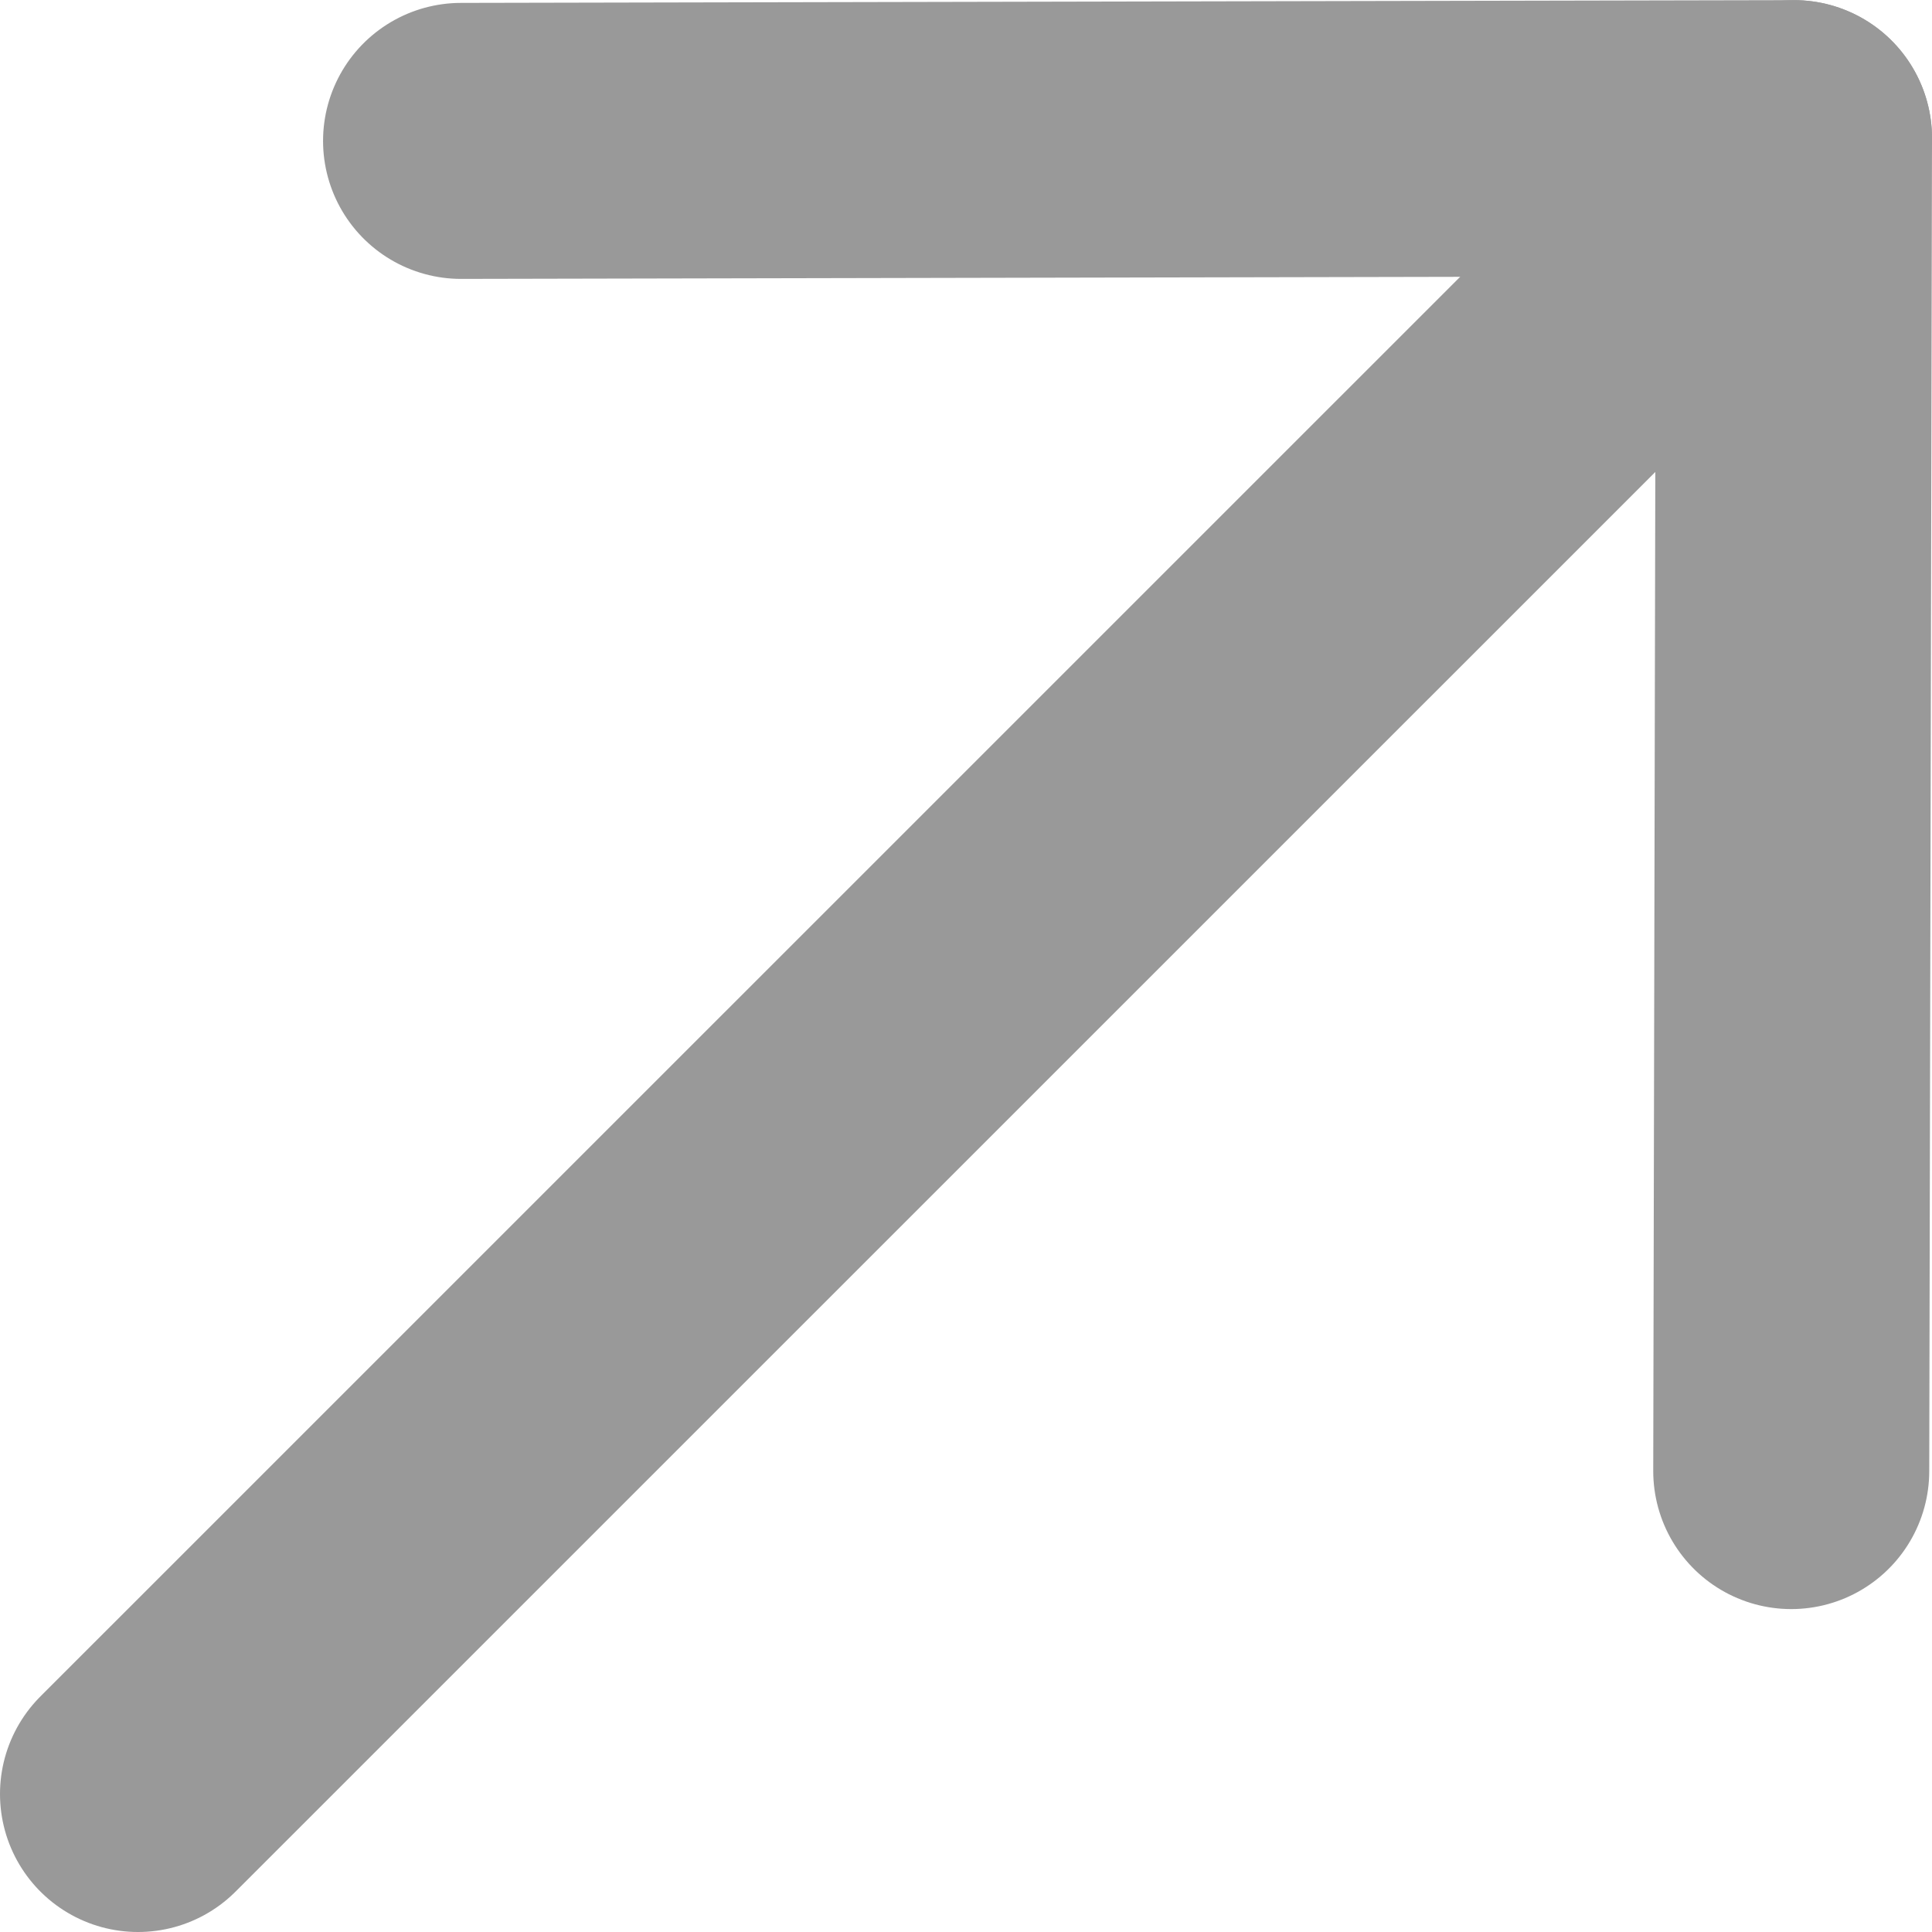
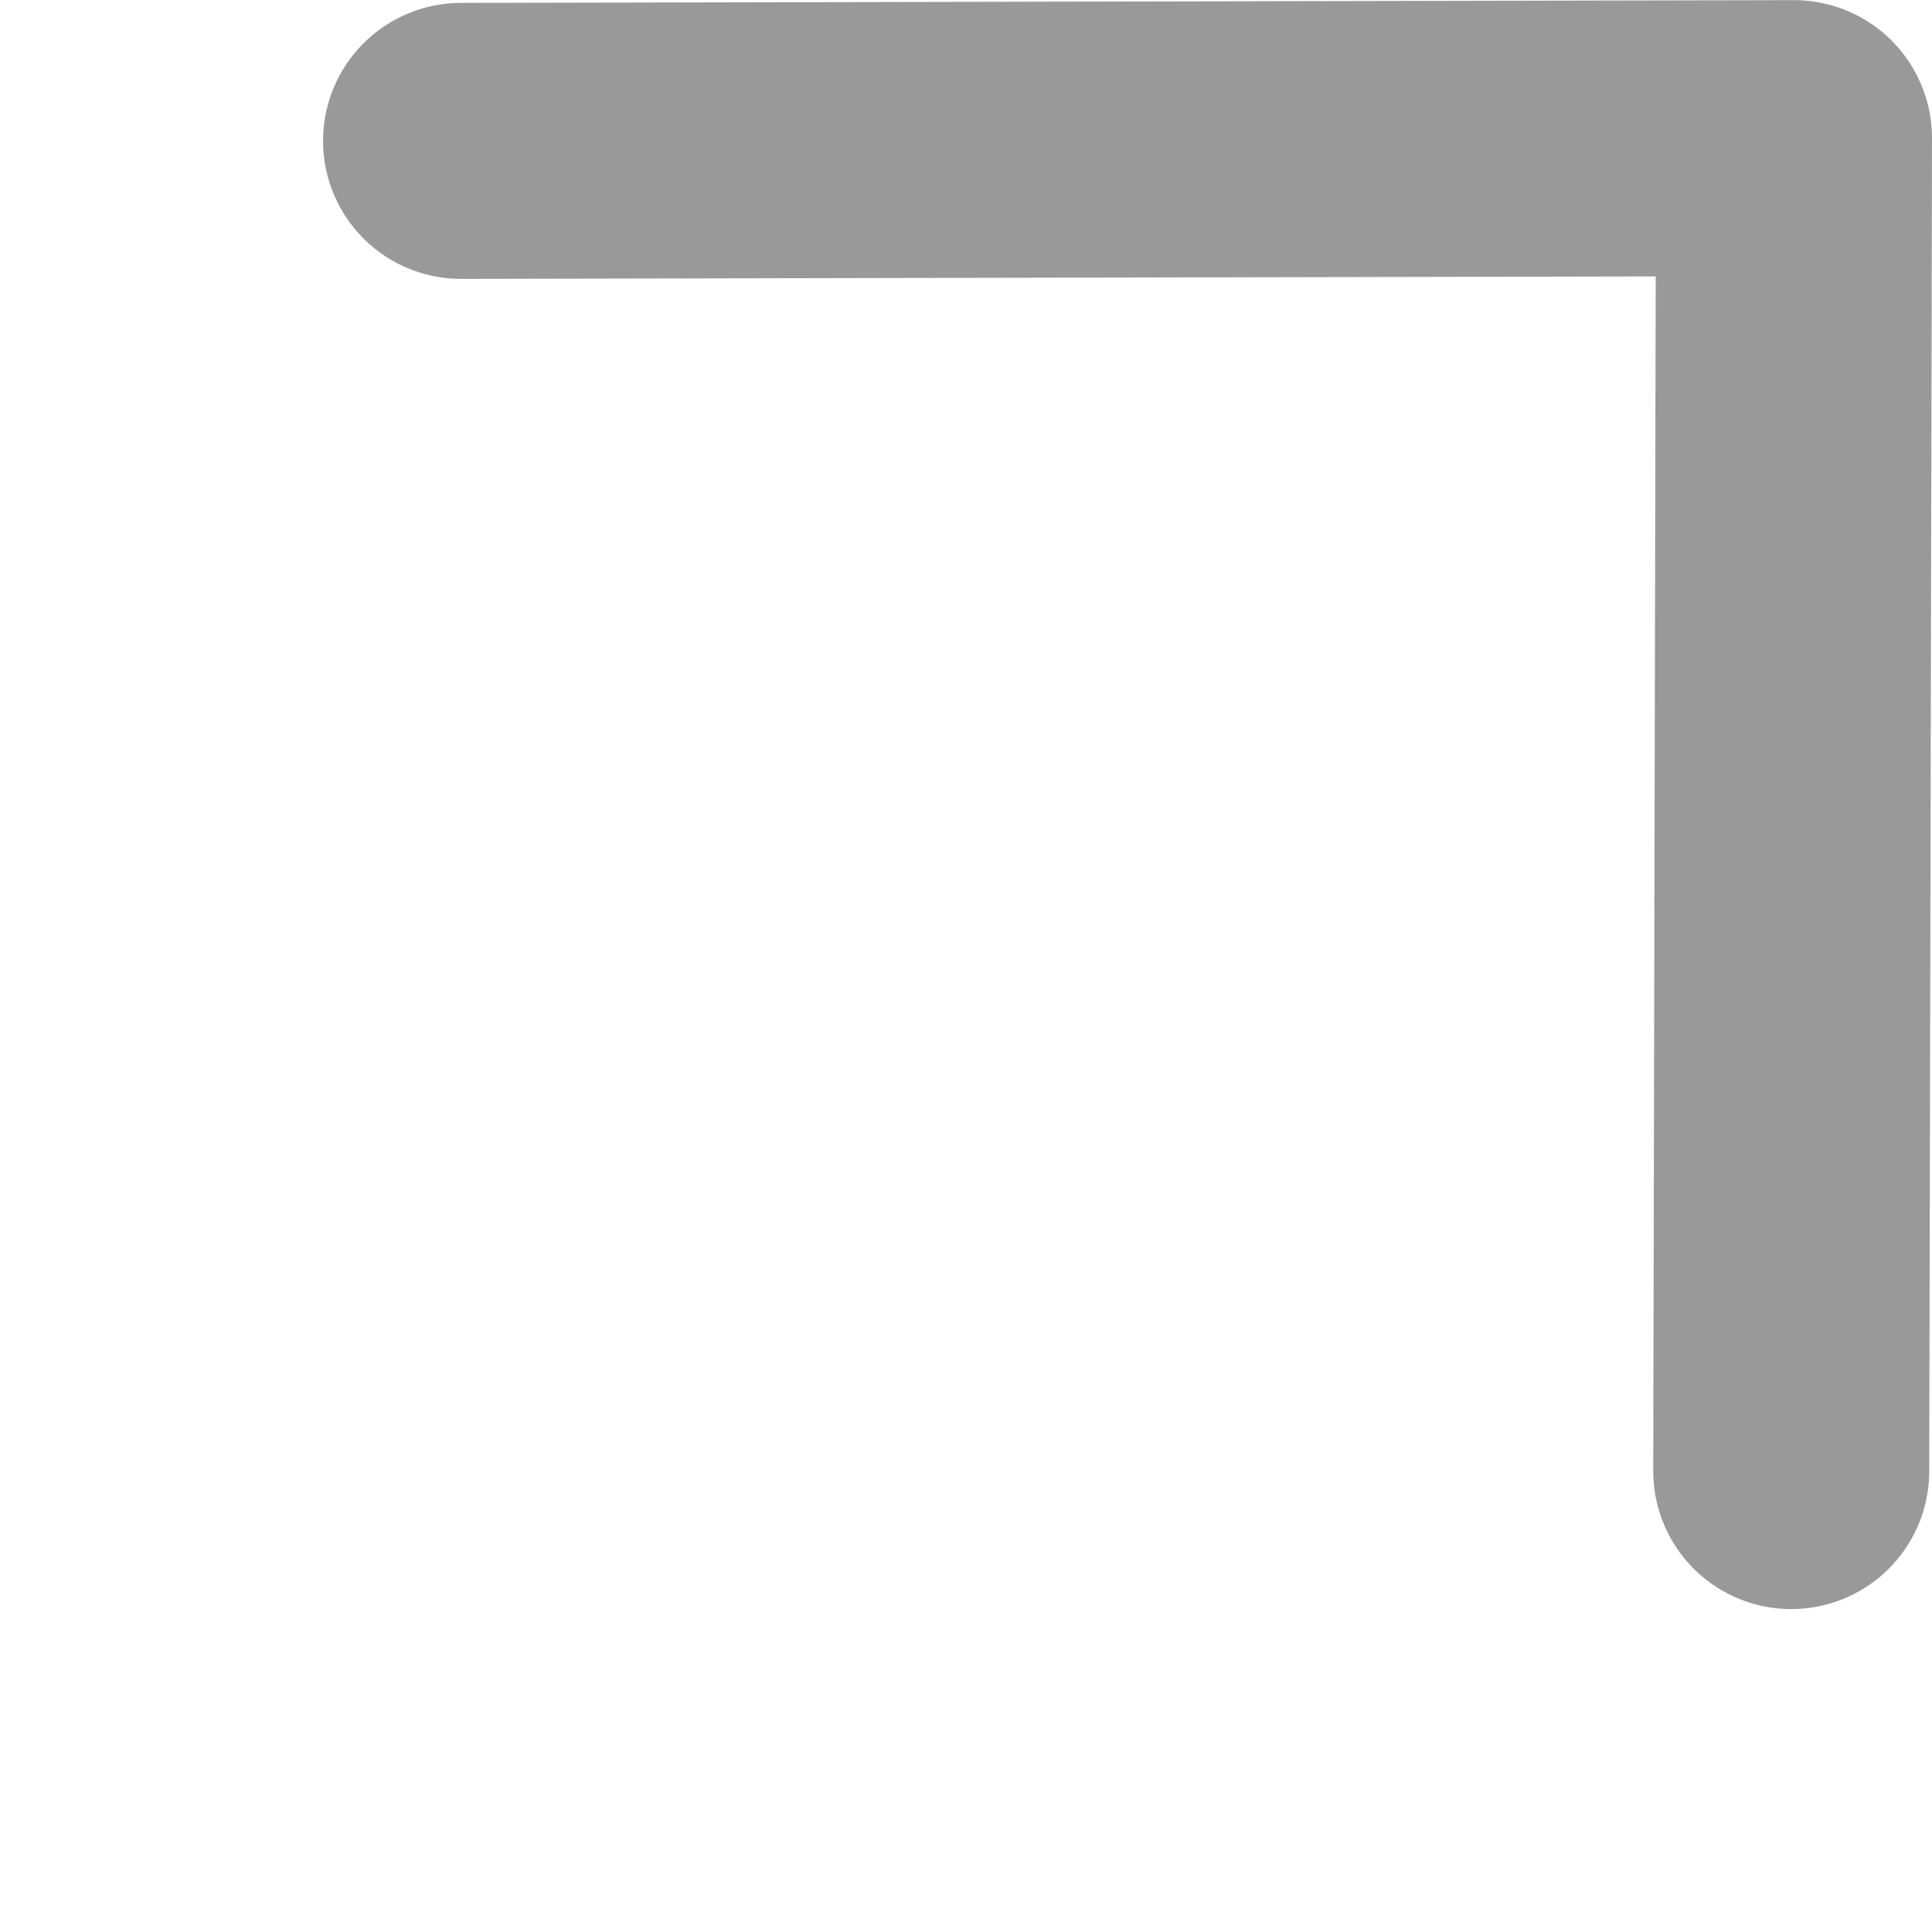
<svg xmlns="http://www.w3.org/2000/svg" width="14" height="14" viewBox="0 0 14 14" fill="none">
  <path d="M12.98 10.66L13 1.001L3.341 1.021" stroke="#999999" stroke-width="2" stroke-linecap="round" stroke-linejoin="round" />
-   <path d="M13 1.001L1 13" stroke="#999999" stroke-width="2" stroke-linecap="round" stroke-linejoin="round" />
</svg>